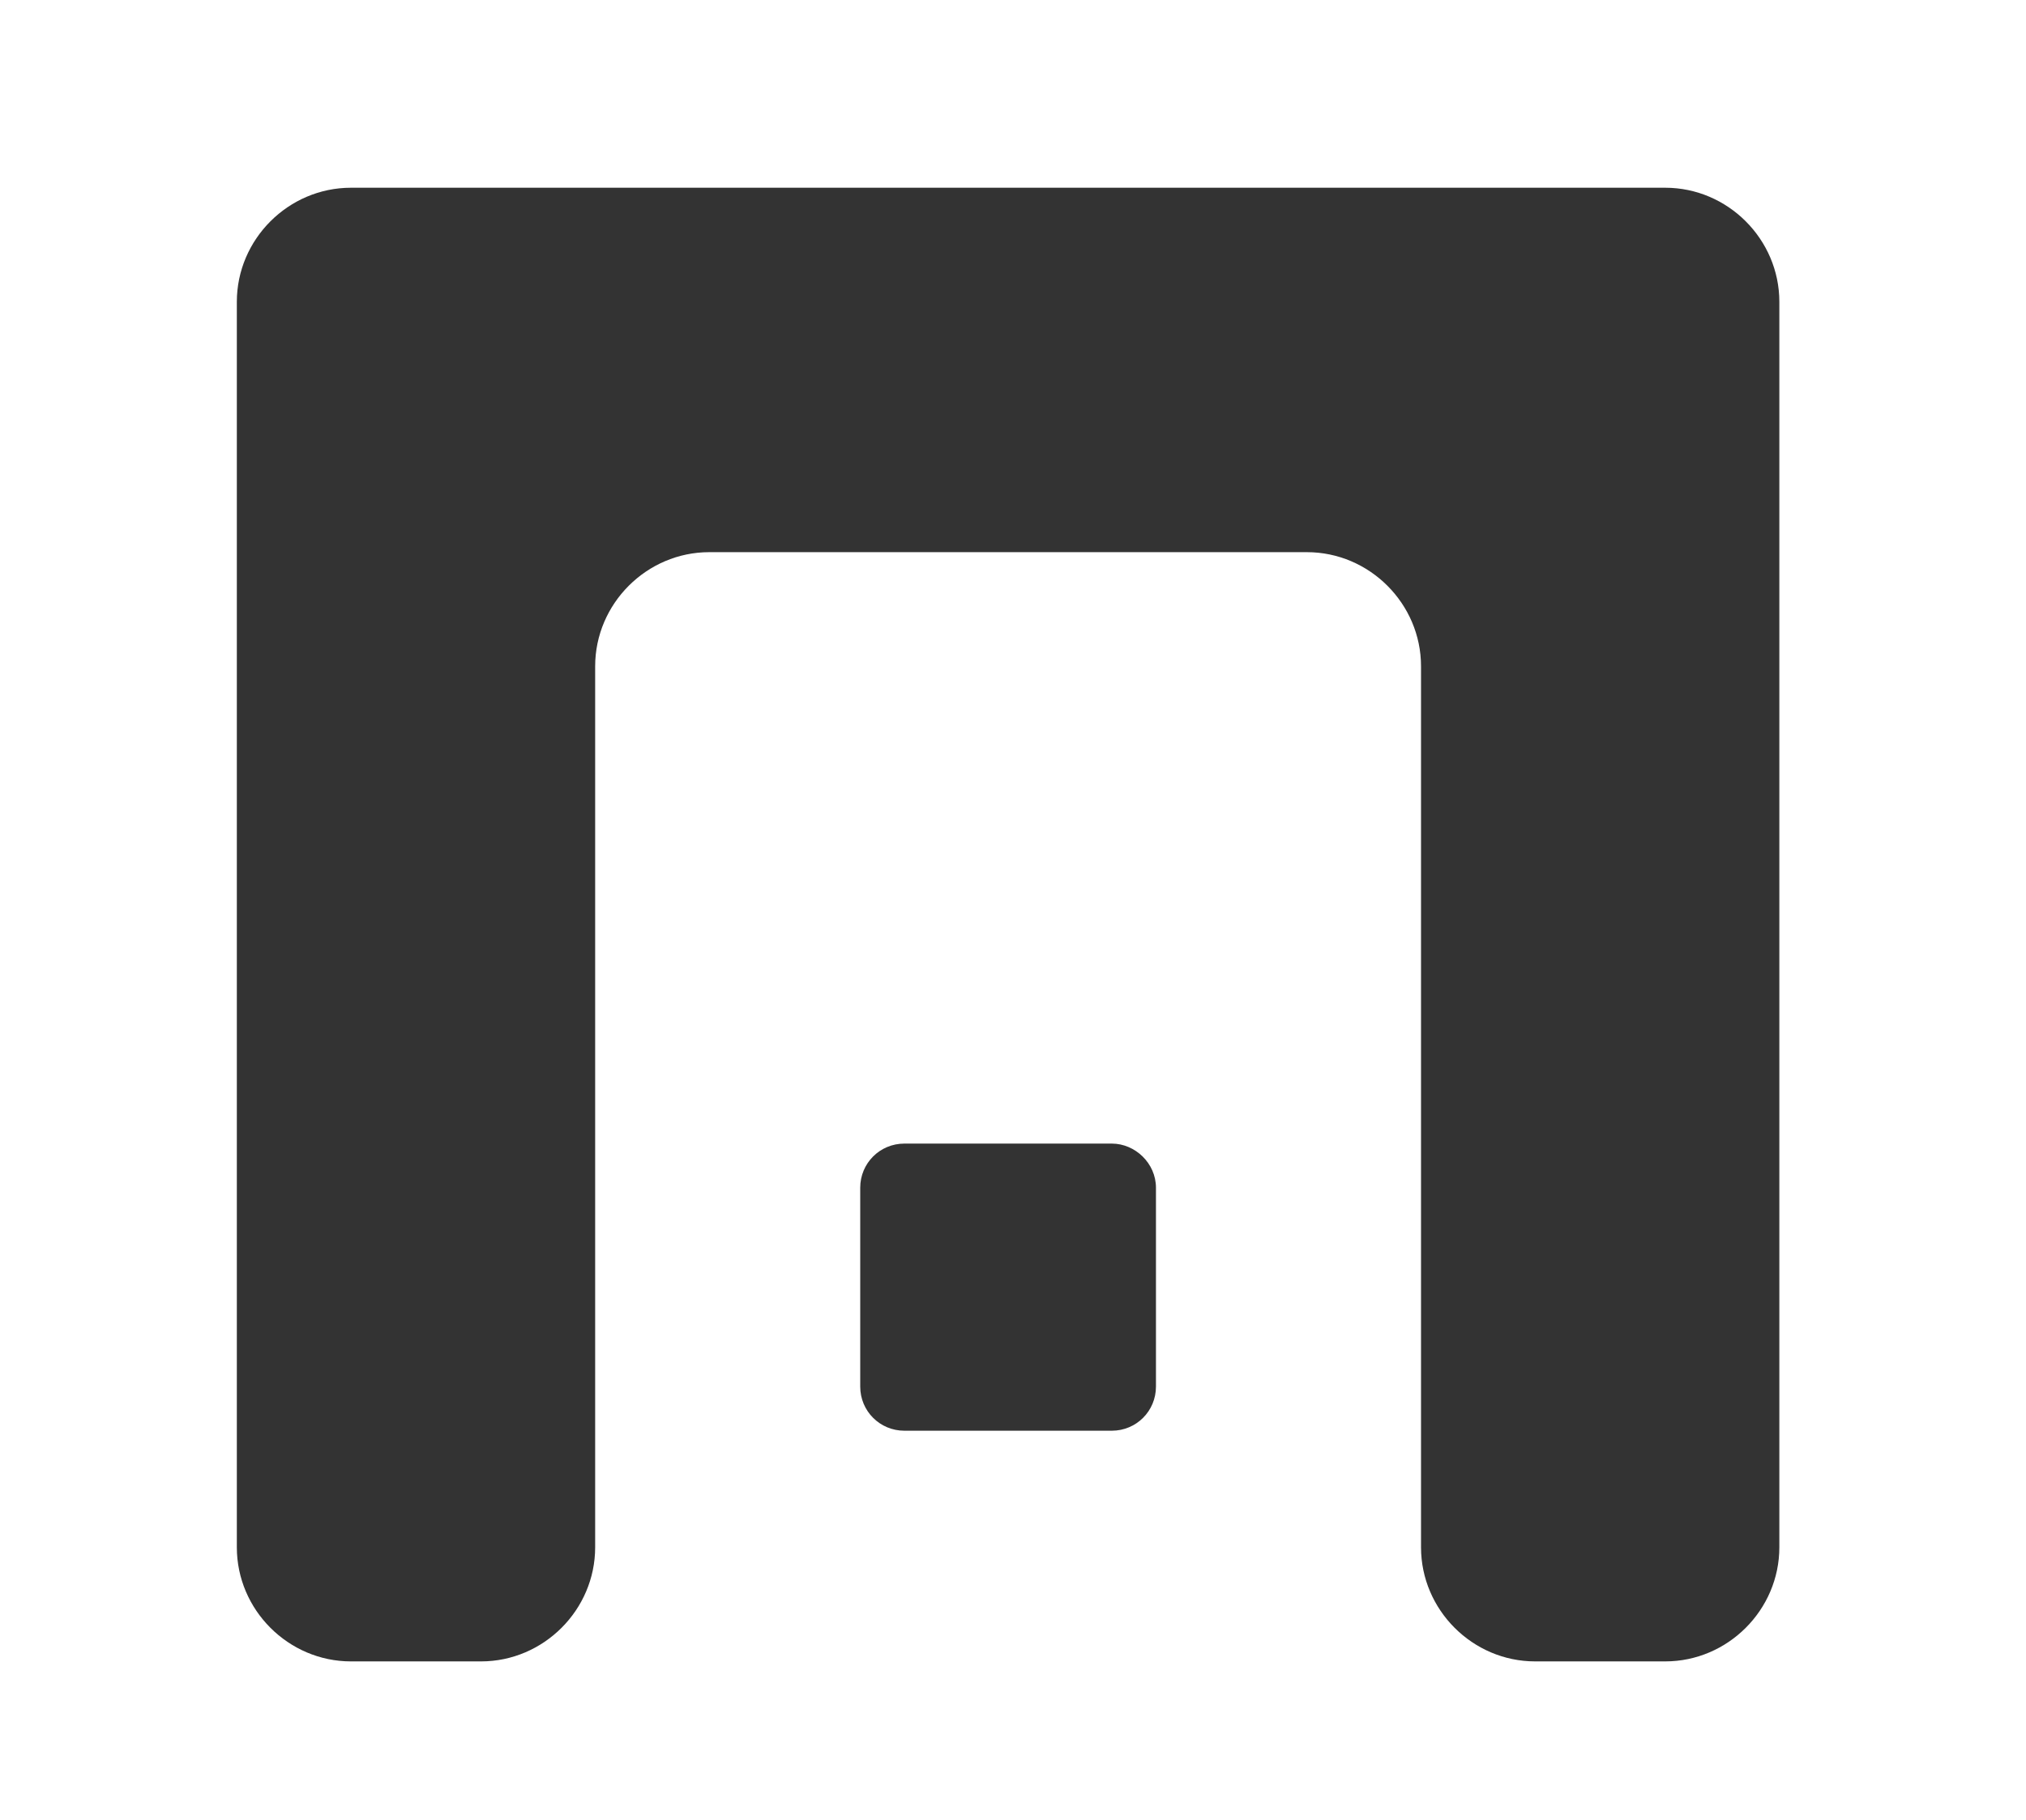
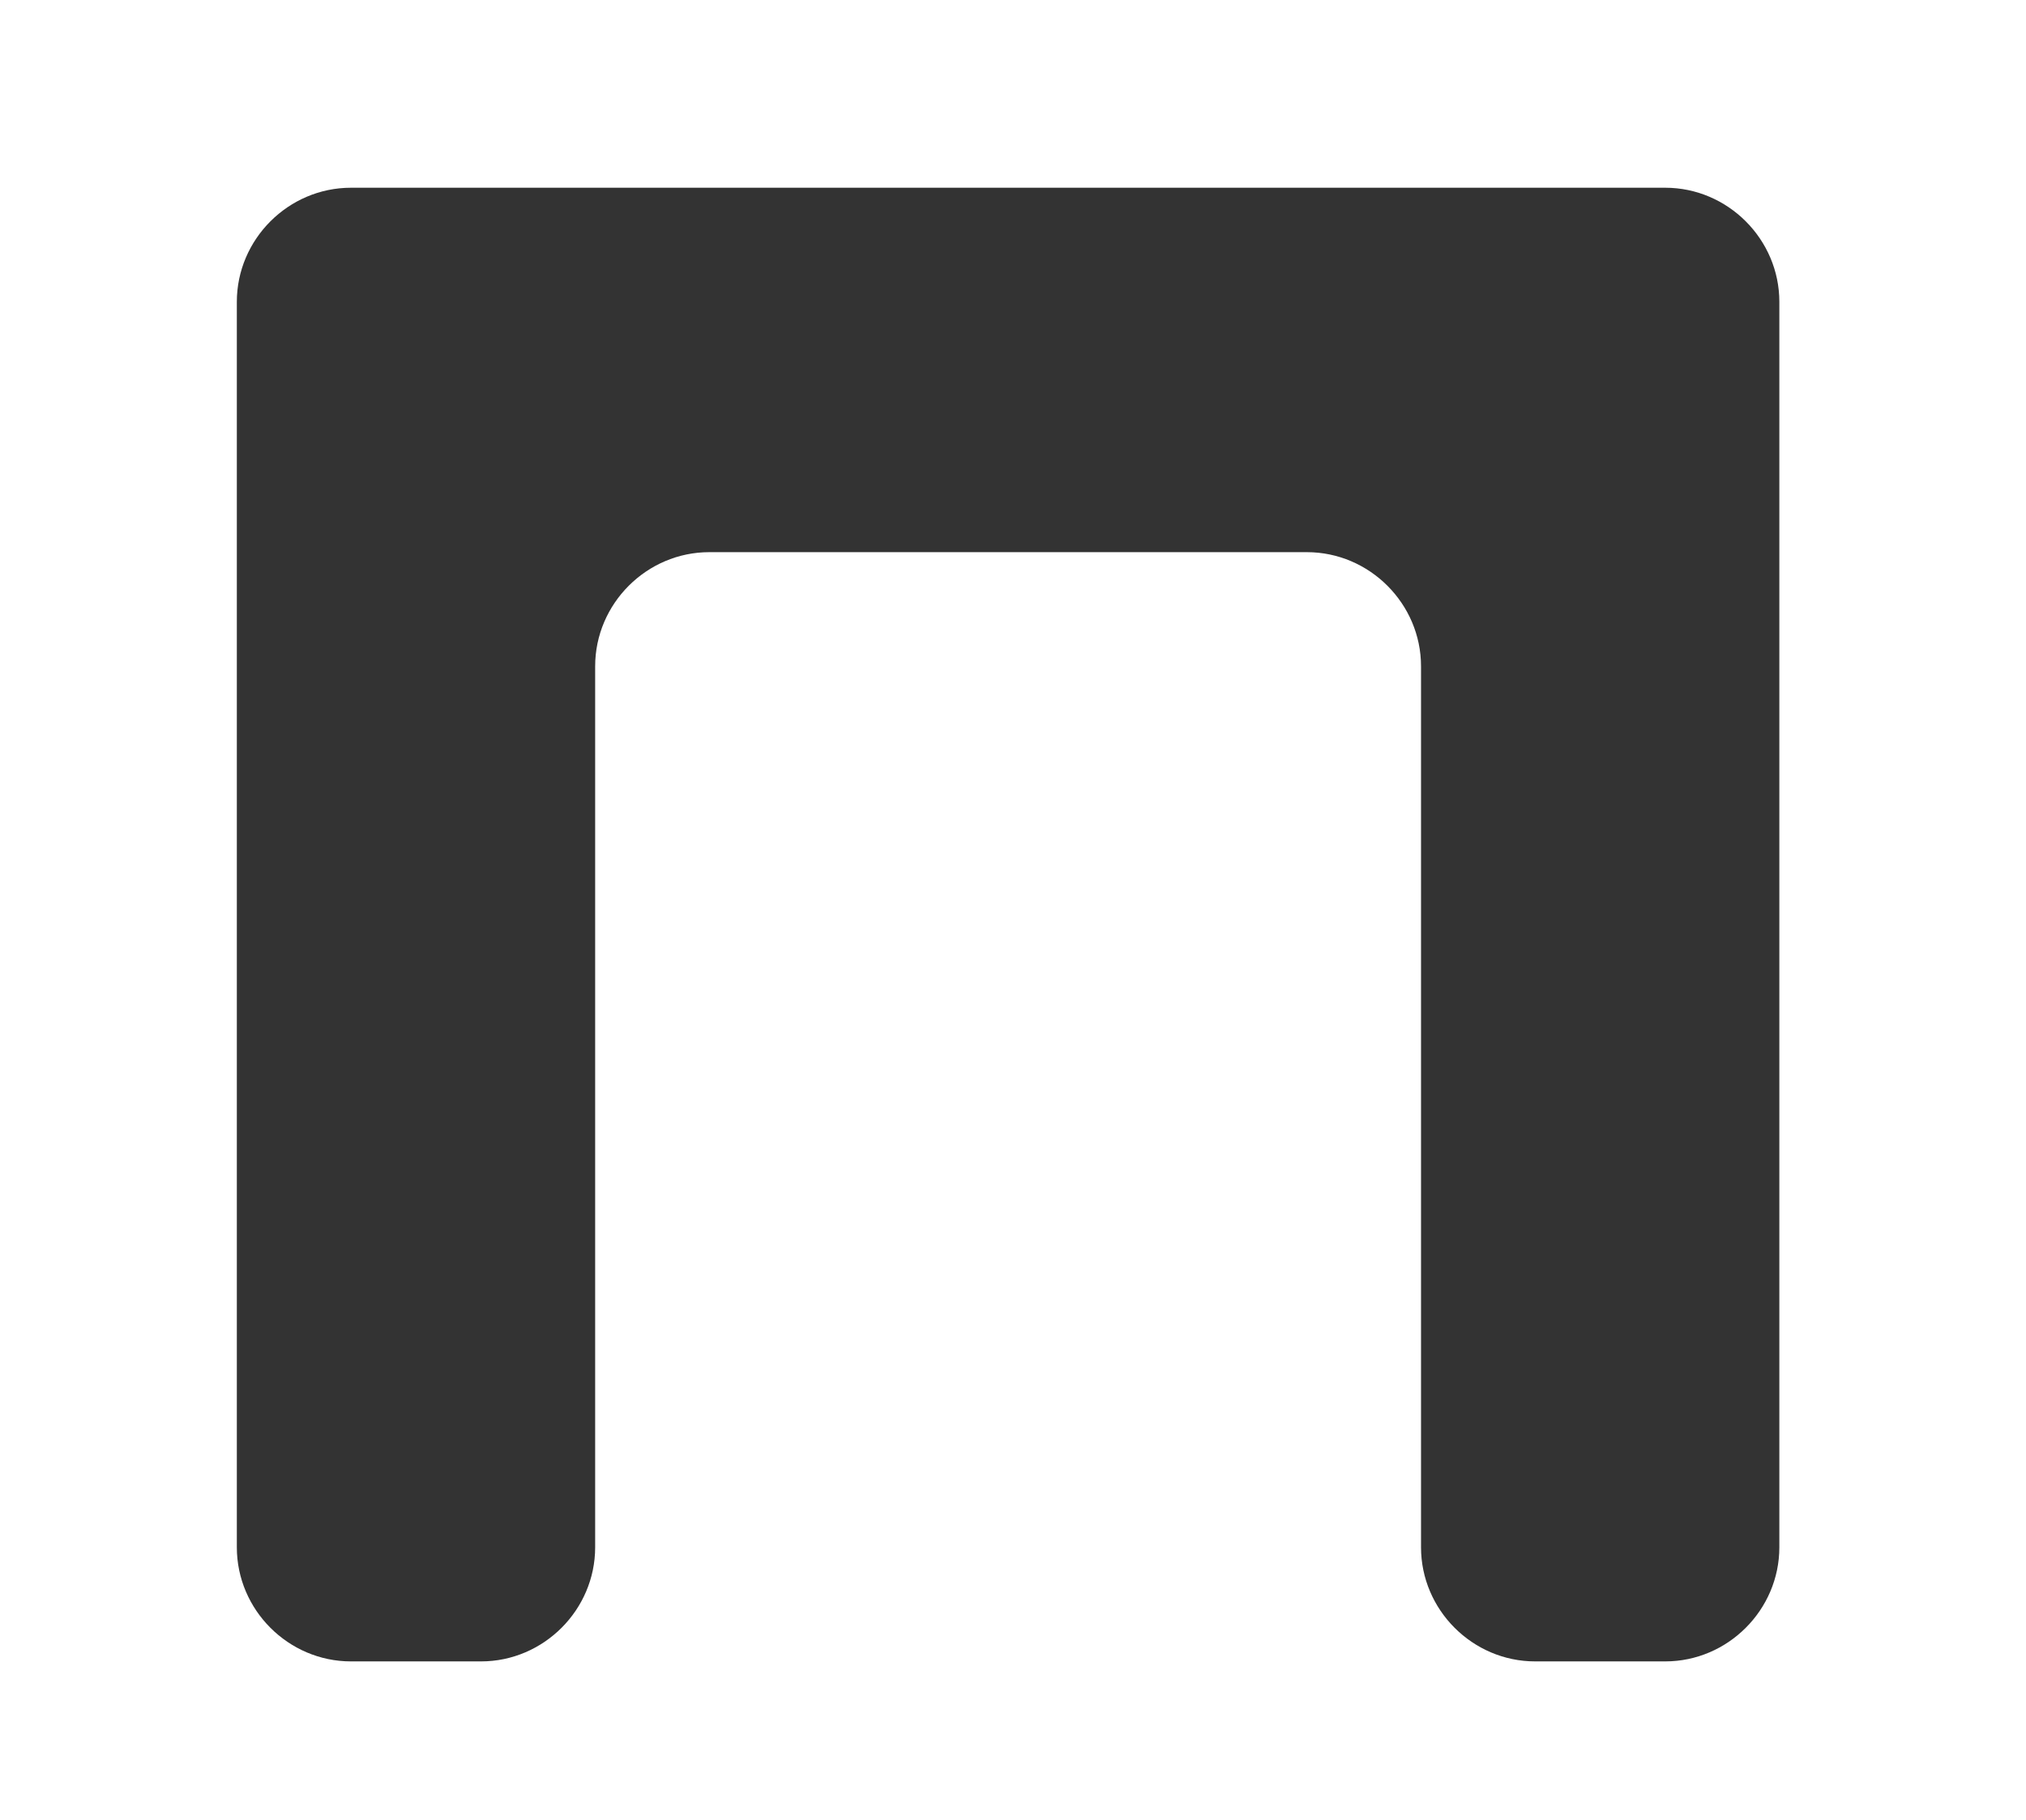
<svg xmlns="http://www.w3.org/2000/svg" version="1.1" id="Layer_1" x="0" y="0" viewBox="0 0 165.1 148.3" style="enable-background:new 0 0 165.1 148.3" xml:space="preserve">
  <style>.st0{fill:#333} @media (prefers-color-scheme: dark) {.st0{fill:#E9E9E9}}</style>
  <switch>
    <g>
-       <path class="st0" d="M90.6 93.2H73.7c-2 0-3.6 1.6-3.6 3.6V113c0 2 1.6 3.6 3.6 3.6H90.6c2 0 3.6-1.6 3.6-3.6V96.8c0-2-1.7-3.6-3.6-3.6z" />
      <path class="st0" d="M135.7 15.3H28.6c-5.1 0-9.3 4.2-9.3 9.3v101.5c0 5.1 4.2 9.3 9.3 9.3h10.6c5.1 0 9.3-4.2 9.3-9.3V54.3c0-5.1 4.2-9.3 9.3-9.3h48.7c5.1 0 9.3 4.2 9.3 9.3v71.8c0 5.1 4.2 9.3 9.3 9.3h10.6c5.1 0 9.3-4.2 9.3-9.3V24.6c0-5.1-4.2-9.3-9.3-9.3z" />
    </g>
  </switch>
</svg>